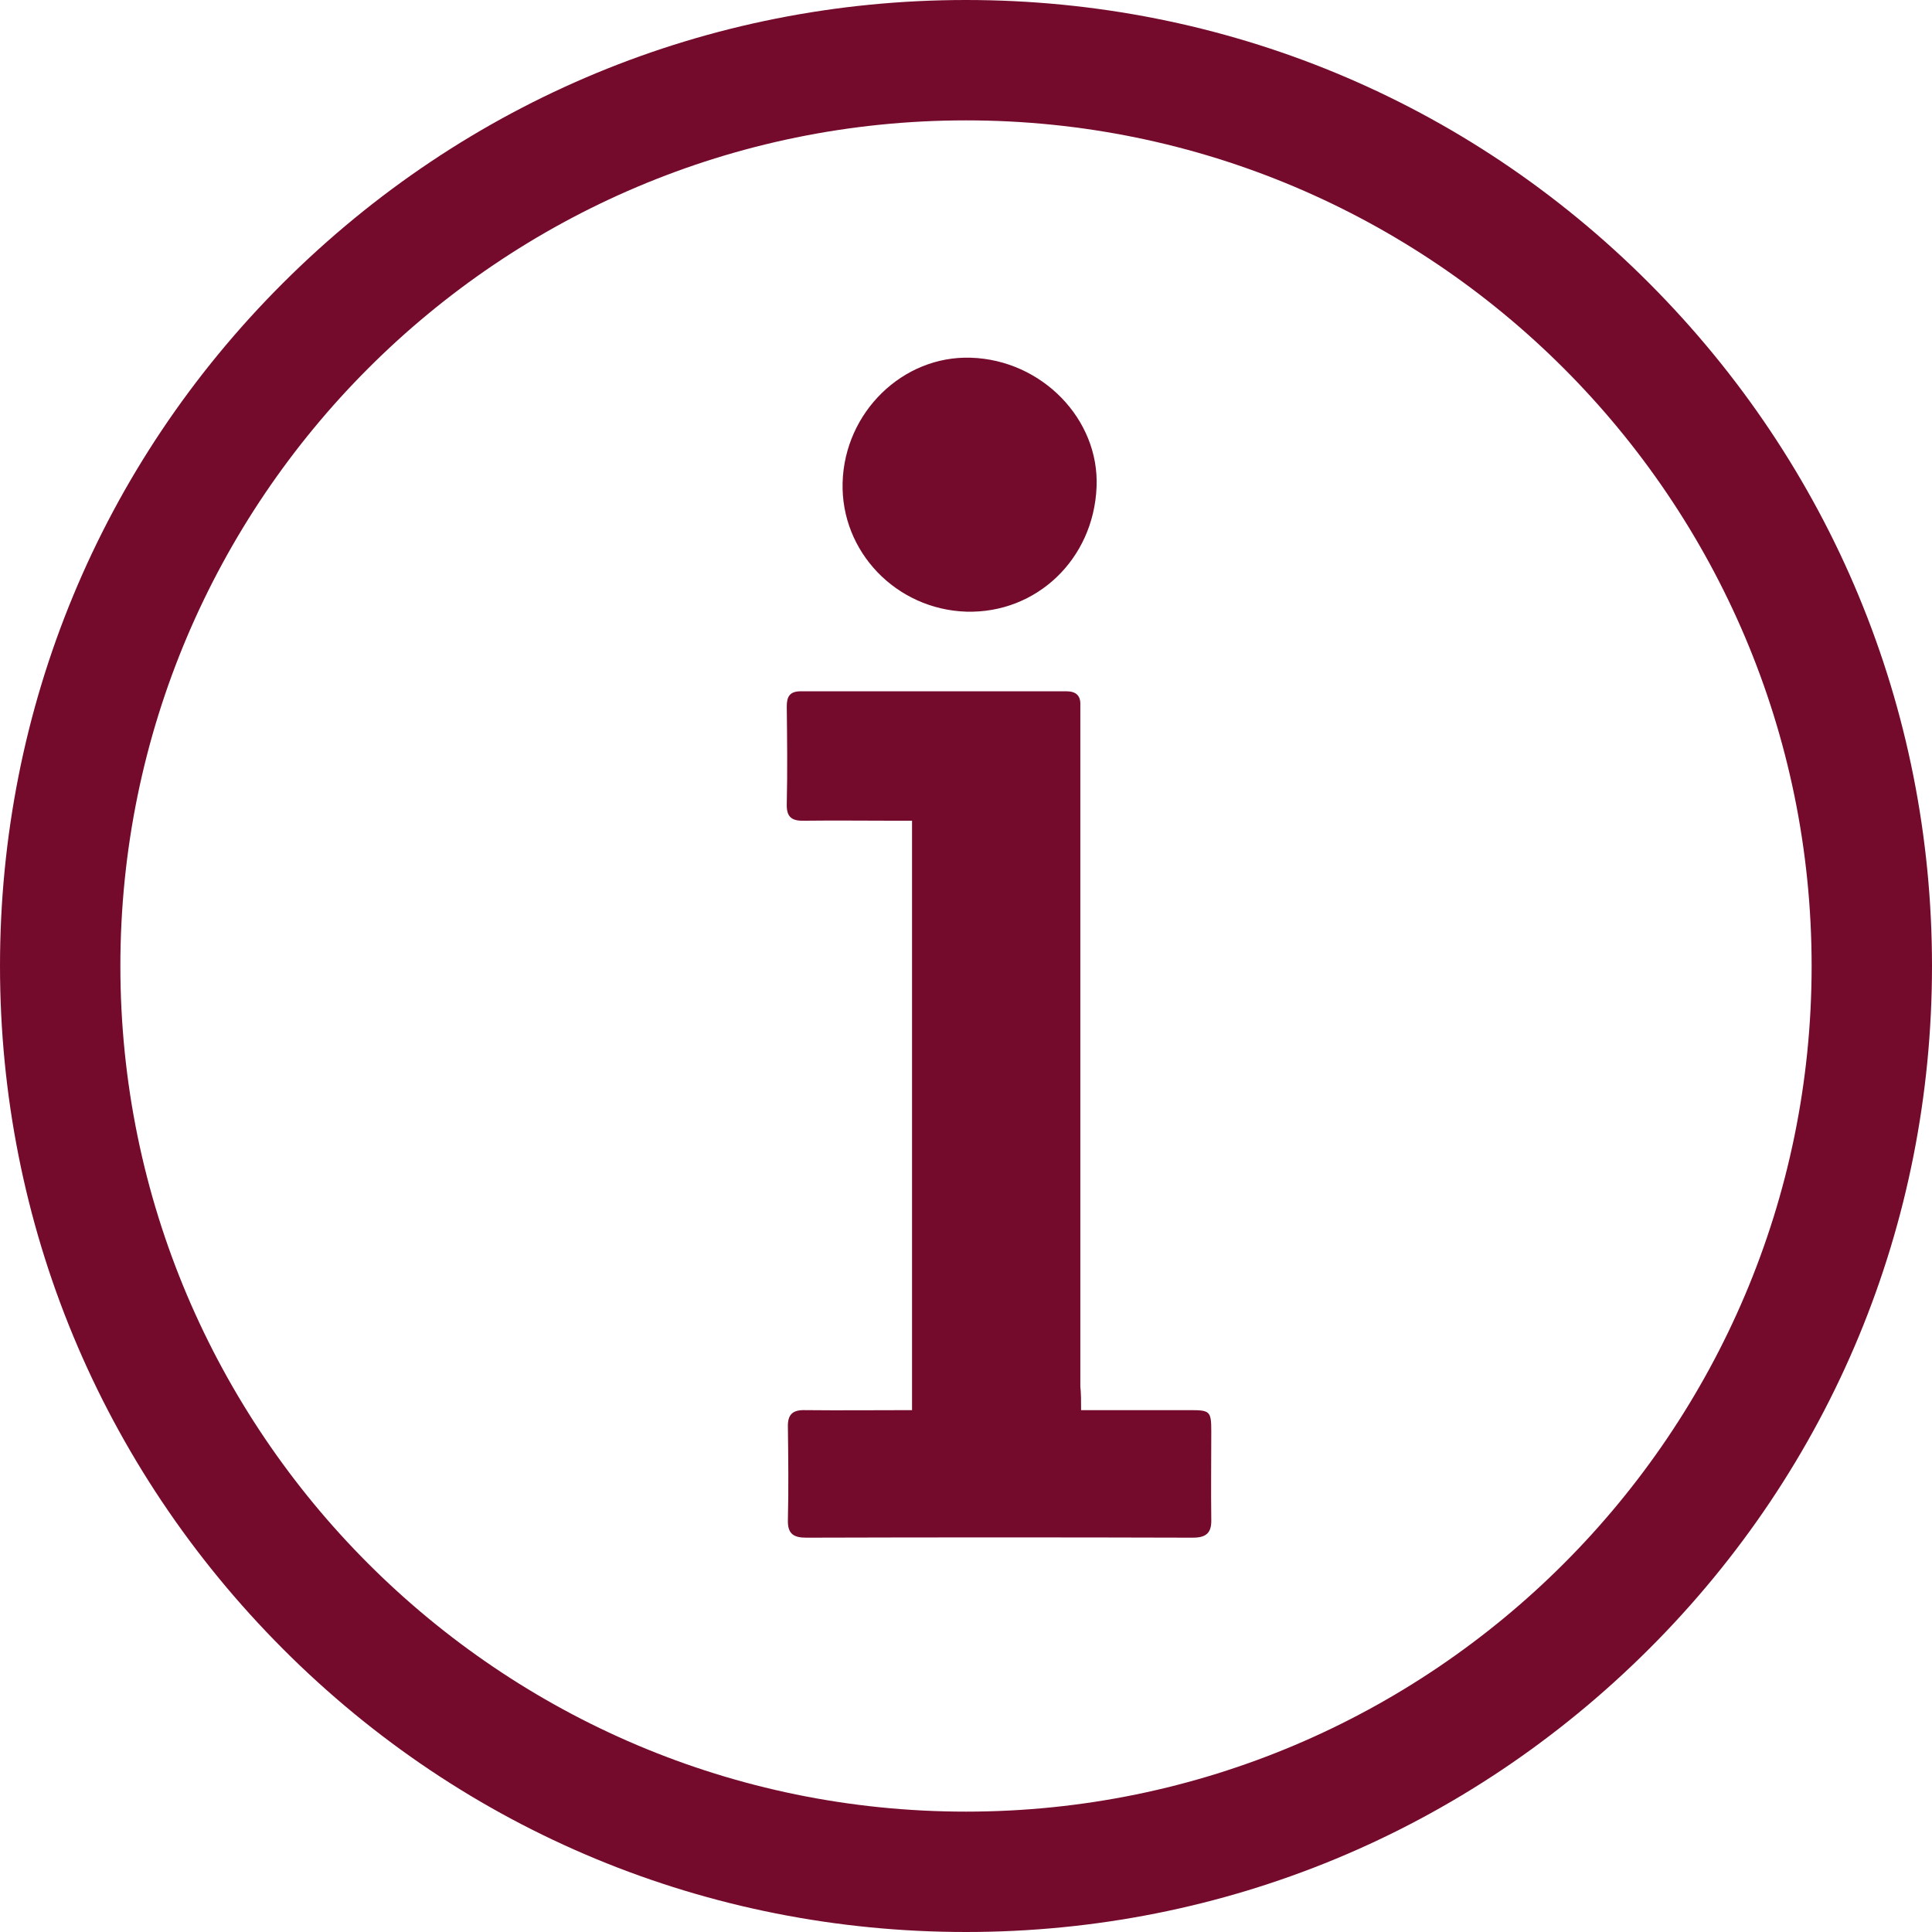
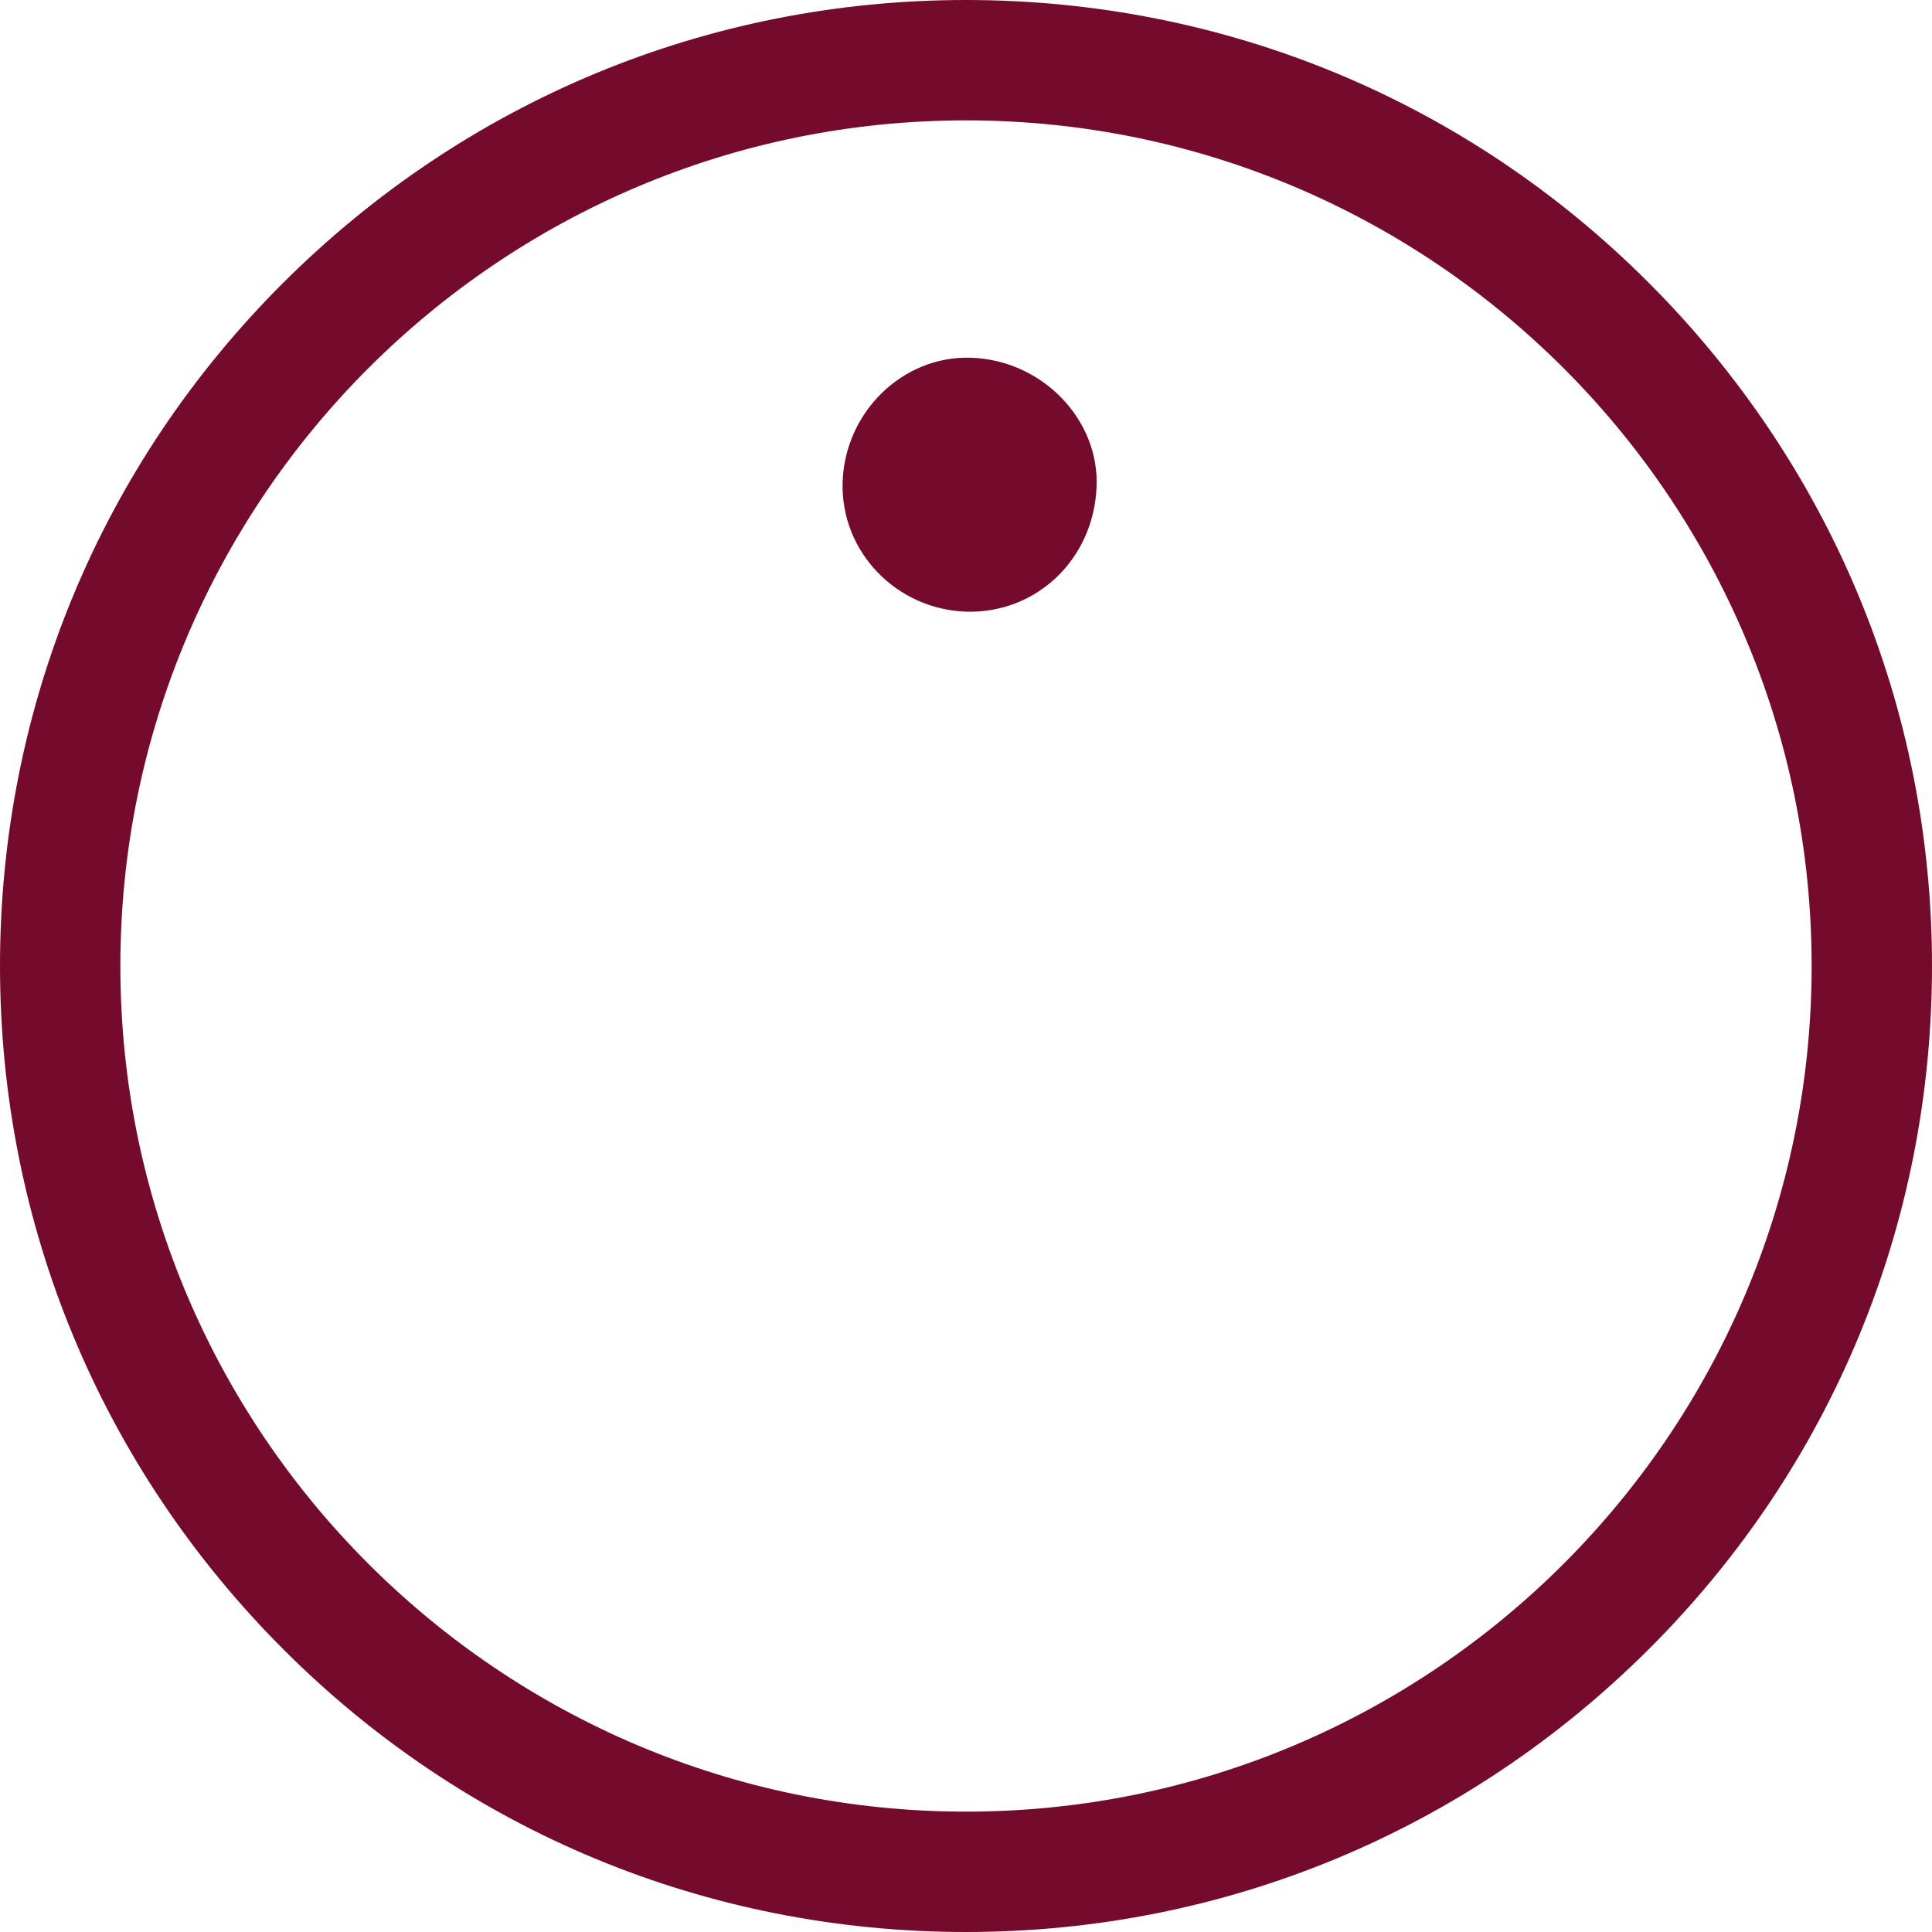
<svg xmlns="http://www.w3.org/2000/svg" version="1.1" id="Layer_1" x="0px" y="0px" width="512px" height="512px" viewBox="0 0 512 512" style="enable-background:new 0 0 512 512;" xml:space="preserve">
  <style type="text/css">
	.st0{fill:#750B2C;}
</style>
  <g>
-     <path class="st0" d="M286.5,373.7c9.9,0,19.4,0,28.9,0c5.3,0,5.6,0.3,5.6,5.7c0,7.8-0.1,15.6,0,23.3c0.1,3.5-1.3,4.8-4.9,4.8   c-34.1-0.1-68.3-0.1-102.4,0c-3.4,0-5-1-4.9-4.7c0.2-8.2,0.1-16.4,0-24.6c-0.1-3.4,1.3-4.6,4.6-4.5c9.3,0.1,18.7,0,28.3,0   c0-52.1,0-103.8,0-156.2c-1.7,0-3.2,0-4.7,0c-7.9,0-15.8-0.1-23.8,0c-3.2,0.1-4.8-0.8-4.7-4.4c0.2-8.6,0.1-17.3,0-25.9   c0-2.6,0.8-4,3.7-4c23.5,0,46.9,0,70.4,0c2.5,0,3.8,1.1,3.7,3.6c0,1.3,0,2.6,0,3.9c0,58.9,0,117.8,0,176.7   C286.5,369.3,286.5,371.2,286.5,373.7z" />
    <path class="st0" d="M223.3,127.9c0.5-18.6,15.9-33.7,34-33.1c18.8,0.6,34.1,16.3,33.3,34.3c-0.8,19.1-15.9,33.5-34.5,33   C237.5,161.5,222.8,146.2,223.3,127.9z" />
    <g>
      <path class="st0" d="M256,512c-68.4,0-132.7-26.6-181-75S0,324.4,0,256S26.6,123.3,75,75S187.6,0,256,0s132.7,26.6,181,75    s75,112.6,75,181s-26.6,132.7-75,181S324.4,512,256,512z M256,31.9C132.4,31.9,31.9,132.4,31.9,256S132.4,480.1,256,480.1    S480.1,379.6,480.1,256S379.6,31.9,256,31.9z" />
    </g>
  </g>
</svg>